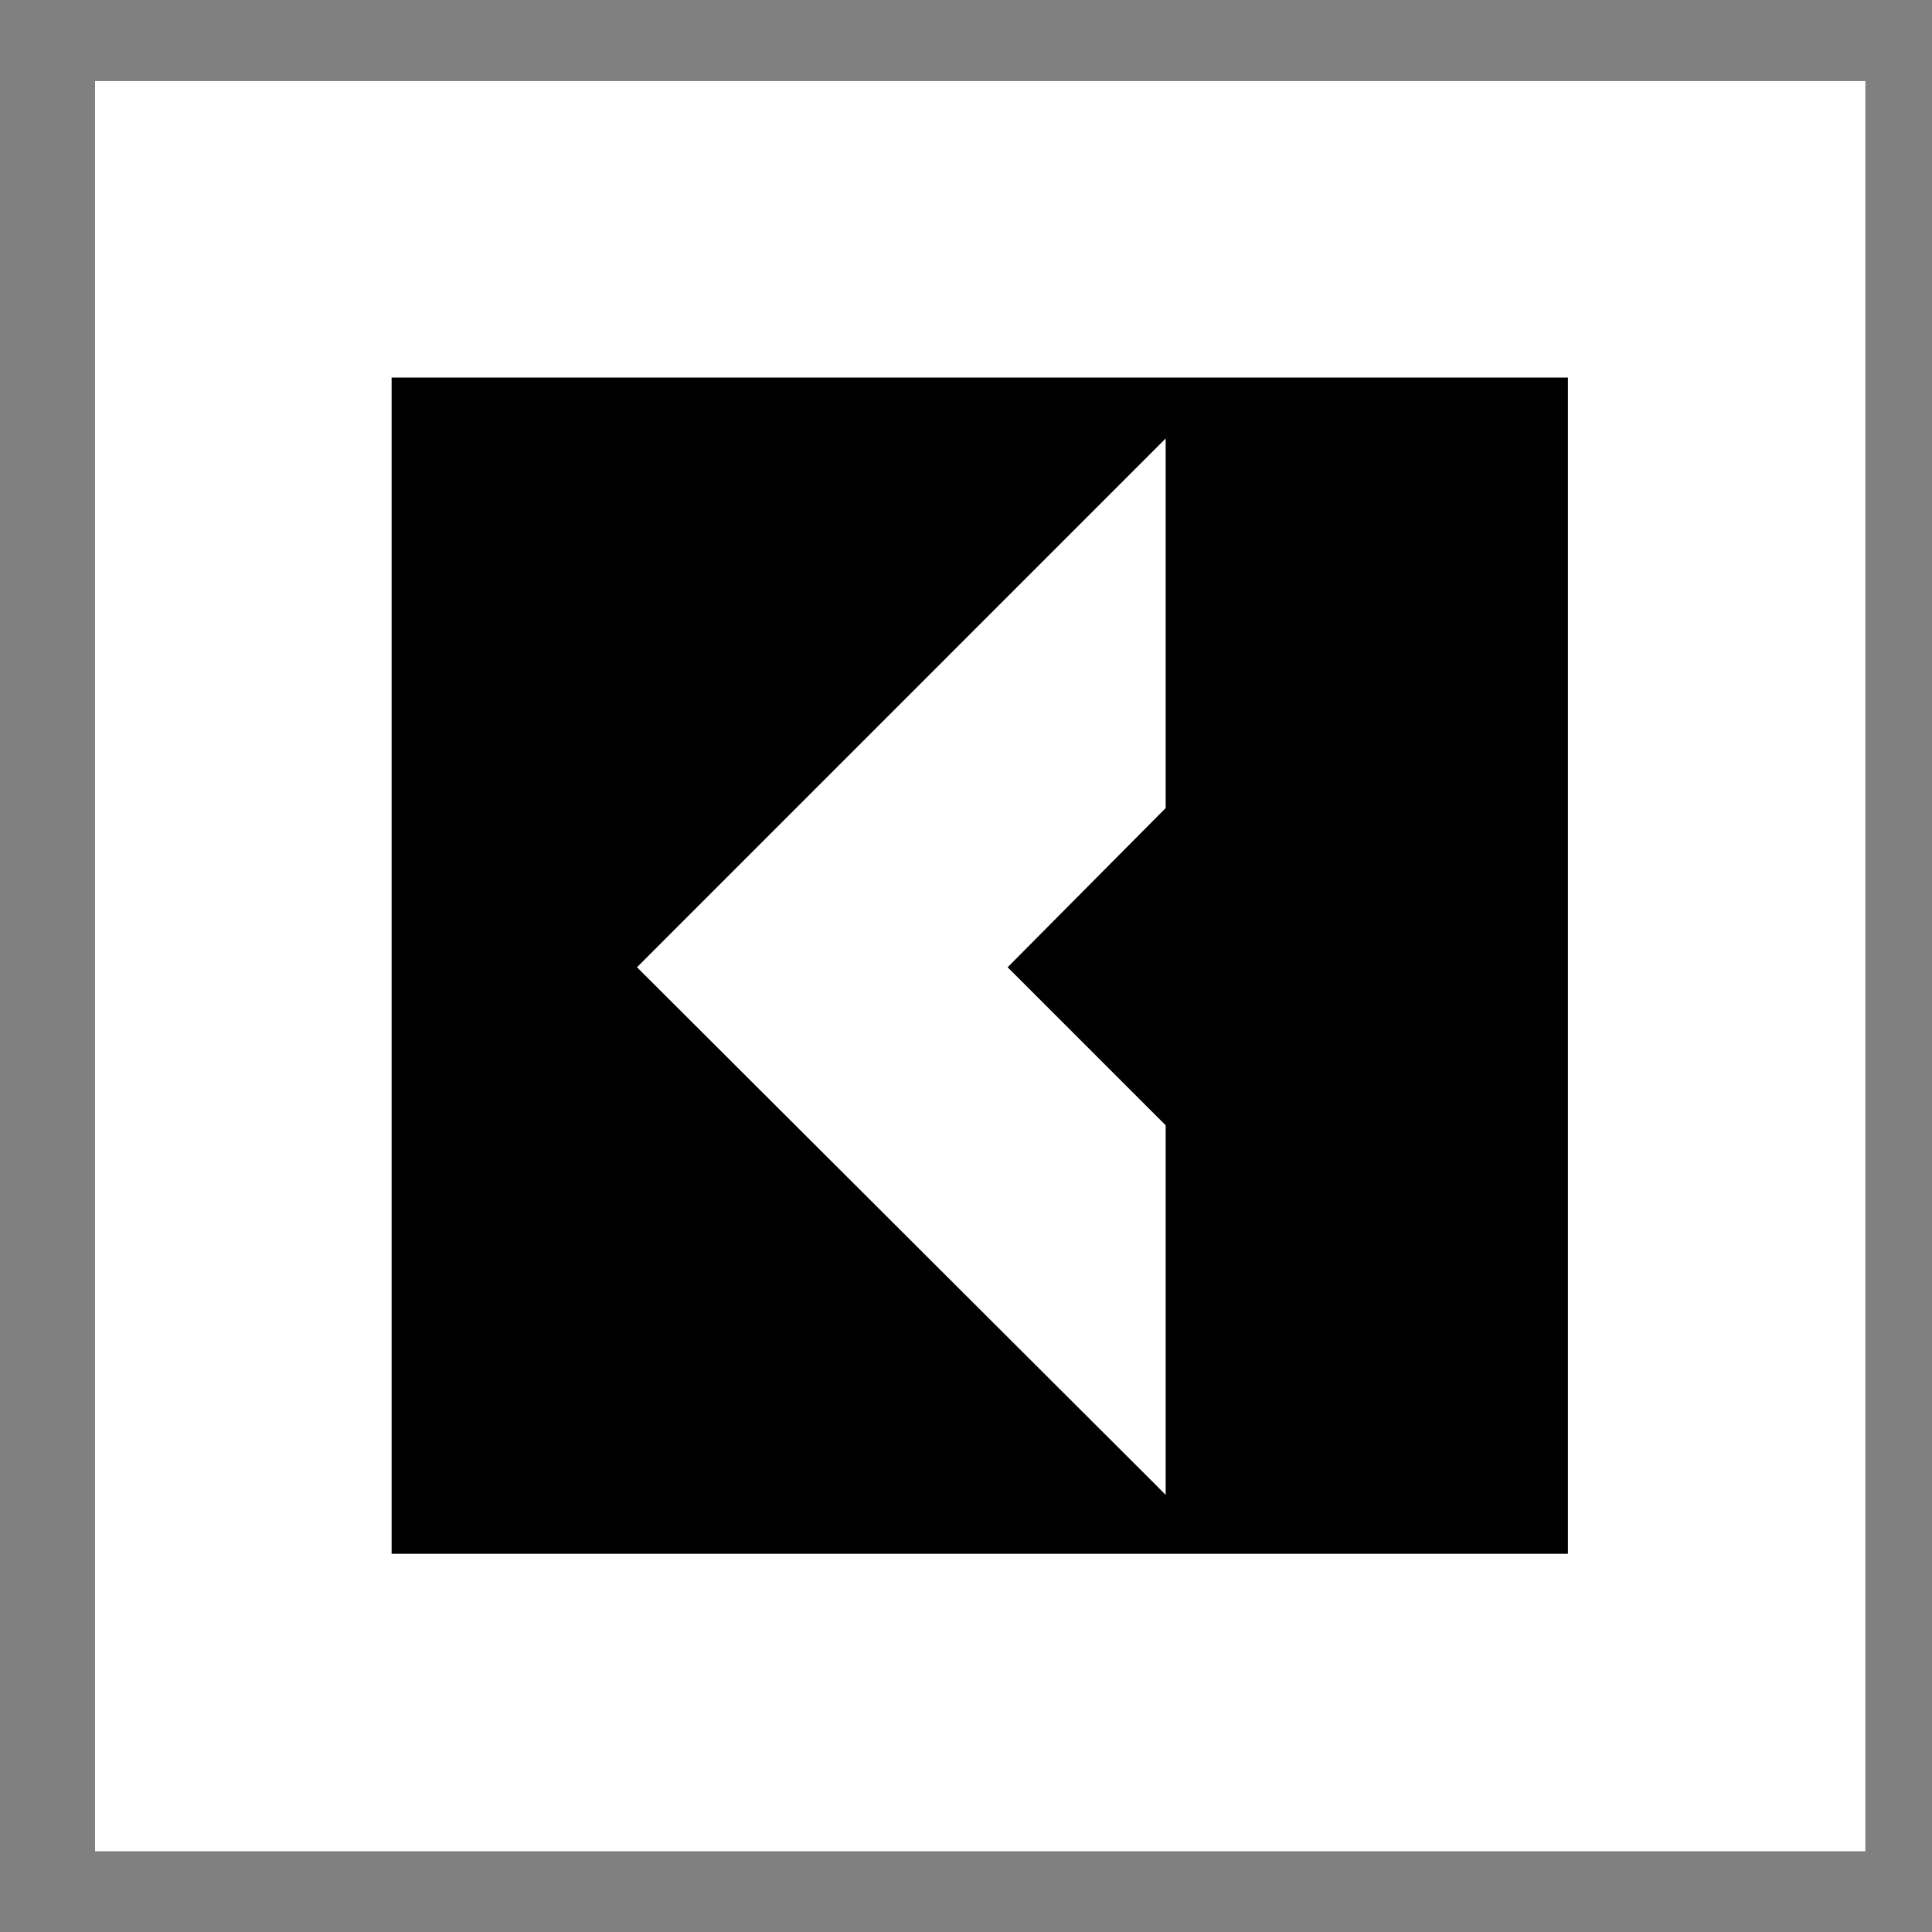
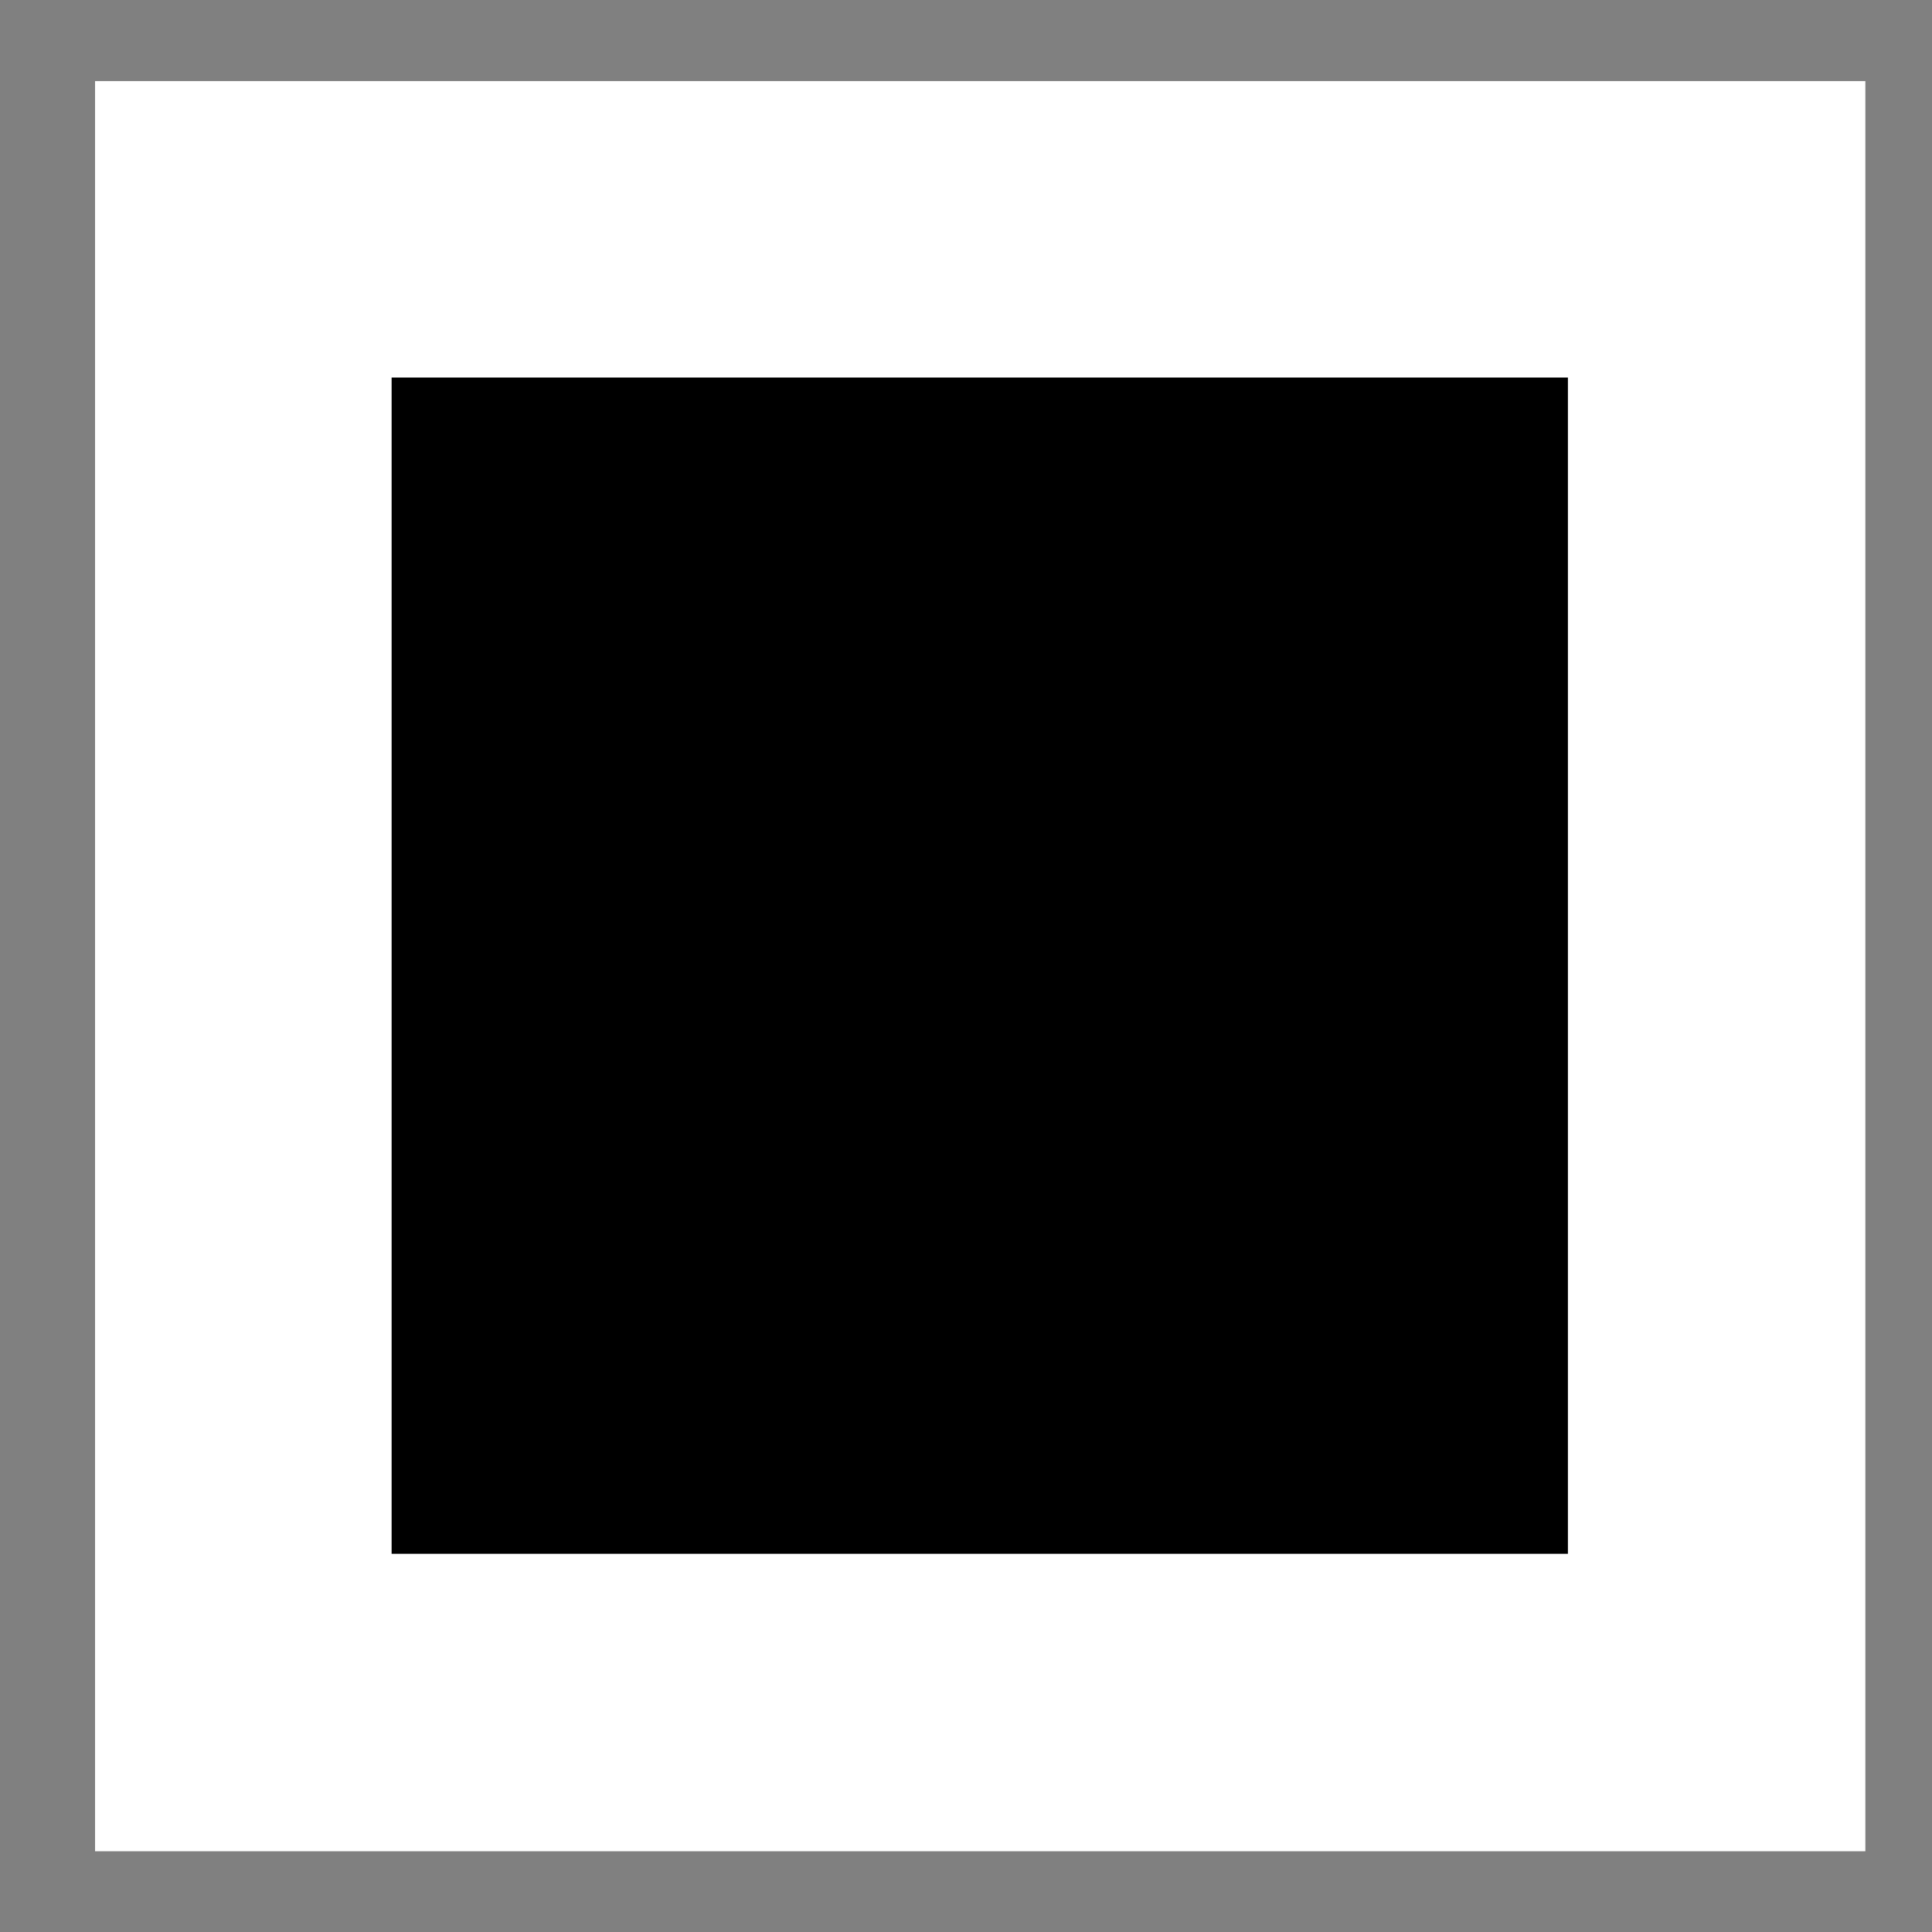
<svg xmlns="http://www.w3.org/2000/svg" width="20" height="20" viewBox="0 0 20 20" fill="none">
  <rect x="0" y="0" width="20" height="20" fill="#808080" stroke="none" />
  <g clip-path="url(#clip0_2003_697)">
    <rect width="18.327" height="18.328" transform="translate(0.984 0.838)" fill="black" />
    <path d="M0.984 0.838V19.166H19.312V0.838H0.984ZM4.054 16.085V3.908H16.231V16.085H4.054Z" fill="white" />
-     <path d="M11.932 15.339L12.067 15.475V11.649L10.431 10.013L12.067 8.365V4.539L6.594 10.013L11.932 15.339Z" fill="white" />
  </g>
  <defs>
    <clipPath id="clip0_2003_697">
      <rect width="18.327" height="18.328" fill="white" transform="translate(0.984 0.838)" />
    </clipPath>
  </defs>
</svg>